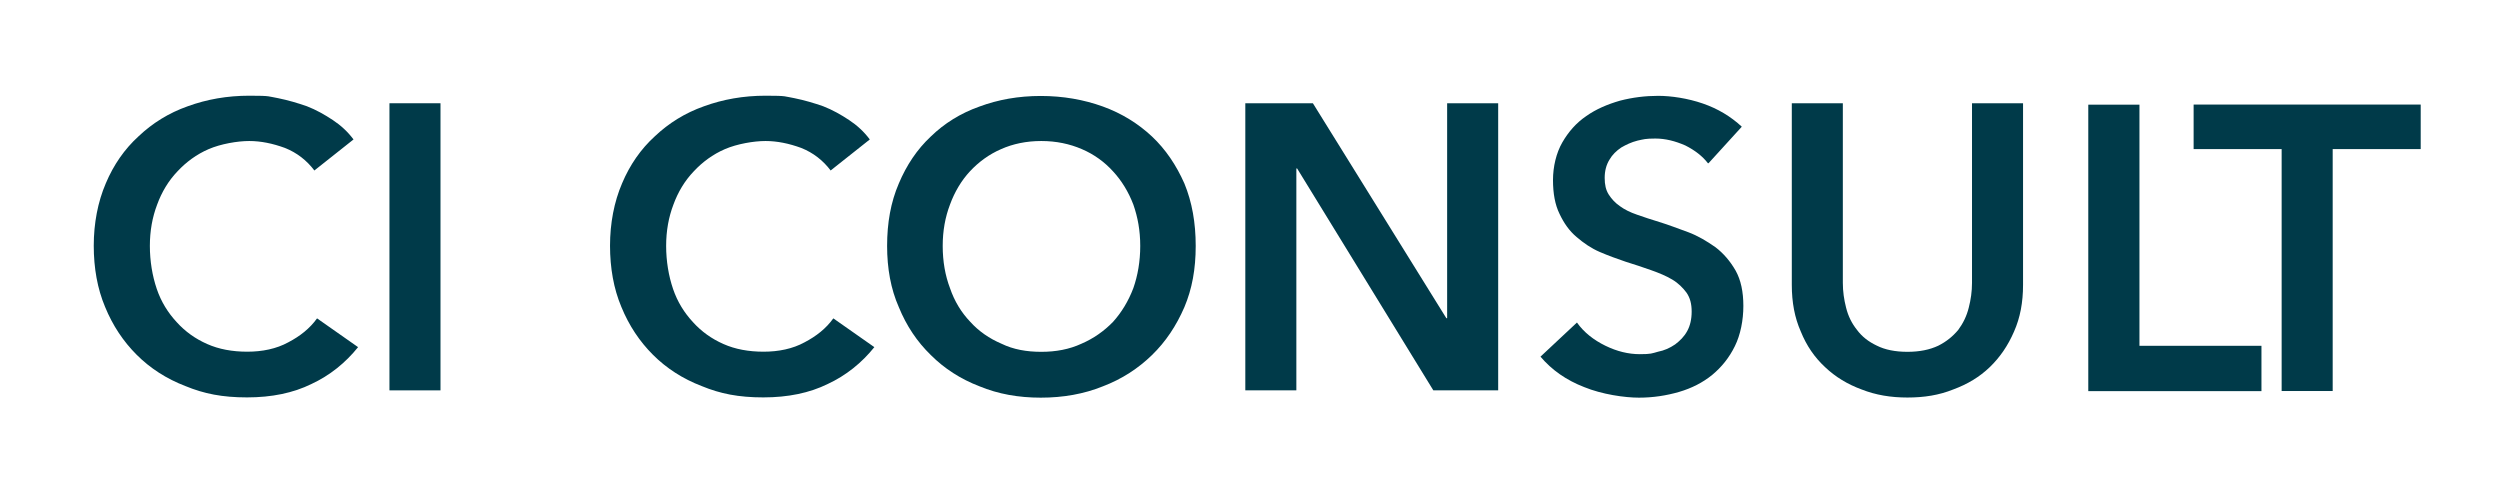
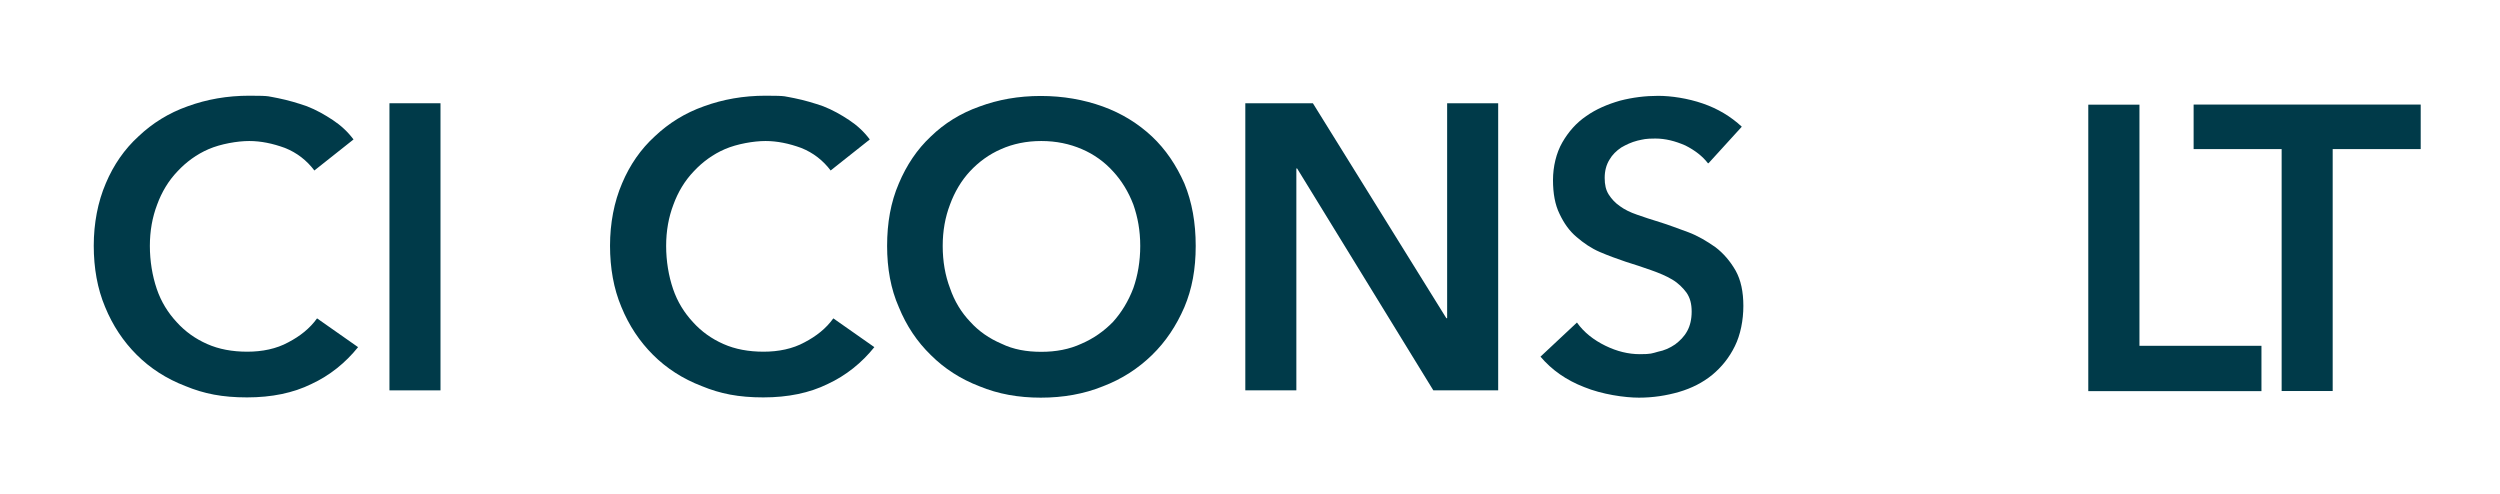
<svg xmlns="http://www.w3.org/2000/svg" id="Layer_1" version="1.1" viewBox="0 0 1920 379.1">
  <defs>
    <style>
      .st0 {
        fill: #003a49;
      }
    </style>
  </defs>
  <g>
    <path class="st0" d="M241.5,131c-5.9-7.8-13.4-13.7-22.7-17.4-9.3-3.4-18.4-5.3-27.4-5.3s-21.8,2.2-31.1,6.2-17.4,10-24,17.1c-6.9,7.2-12.1,15.9-15.6,25.5-3.7,9.7-5.6,20.2-5.6,31.8s1.9,23,5.3,33,8.7,18.4,15.3,25.5c6.5,7.2,14.3,12.8,23.4,16.8,9,4,19.3,5.9,30.8,5.9s22.4-2.2,31.5-7.2c9-4.7,16.5-10.6,22.1-18.4l31.5,22.1c-9.7,12.1-21.8,21.8-35.8,28.3-14,6.9-30.5,10.3-49.5,10.3s-33-2.8-47.3-8.7c-14.6-5.6-27.1-13.7-37.4-24s-18.4-22.4-24.3-36.8c-5.9-14-8.7-29.9-8.7-47s3.1-33.6,9.3-48c5.9-14,14.3-26.2,25.2-36.1,10.6-10,23-17.8,37.7-23,14.6-5.3,30.2-8.1,47.3-8.1s14.3.6,22.1,1.9c7.8,1.6,14.9,3.7,22.1,6.2,7.2,2.8,13.7,6.5,19.9,10.6,6.2,4.1,11.5,9,15.9,14.9l-29.9,23.7-.1.2h0Z" />
    <rect class="st0" x="299.1" y="79.3" width="39.2" height="220.5" />
  </g>
  <g>
    <g>
      <path class="st0" d="M638,131c-5.9-7.8-13.4-13.7-22.7-17.4-9.3-3.4-18.4-5.3-27.4-5.3s-21.8,2.2-31.1,6.2-17.4,10-24,17.1c-6.9,7.2-12.1,15.9-15.6,25.5-3.7,9.7-5.6,20.2-5.6,31.8s1.9,23,5.3,33,8.7,18.4,15.3,25.5c6.5,7.2,14.3,12.8,23.4,16.8,9,4,19.3,5.9,30.8,5.9s22.4-2.2,31.5-7.2c9-4.7,16.5-10.6,22.1-18.4l31.5,22.1c-9.7,12.1-21.8,21.8-35.8,28.3-14,6.9-30.5,10.3-49.5,10.3s-33-2.8-47.3-8.7c-14.6-5.6-27.1-13.7-37.4-24s-18.4-22.4-24.3-36.8c-5.9-14-8.7-29.9-8.7-47s3.1-33.6,9.3-48c5.9-14,14.3-26.2,25.2-36.1,10.6-10,23-17.8,37.7-23,14.6-5.3,30.2-8.1,47.3-8.1s14.3.6,22.1,1.9c7.8,1.6,14.9,3.7,22.1,6.2,7.2,2.8,13.7,6.5,19.9,10.6s11.5,9,15.9,14.9l-29.9,23.7-.1.2h0Z" />
      <path class="st0" d="M681.3,188.9c0-17.8,2.8-33.6,9-48,5.9-14,14-26.2,24.6-36.1,10.3-10,22.7-17.8,37.4-23,14.3-5.3,29.9-8.1,47-8.1s33,2.8,47.7,8.1c14.6,5.3,27.1,13.1,37.7,23,10.6,10,18.7,22.1,24.9,36.1,5.9,14.3,8.7,30.2,8.7,48s-2.8,33-8.7,47c-6.2,14.3-14.3,26.5-24.9,36.8-10.6,10.3-23,18.4-37.7,24-14.6,5.9-30.5,8.7-47.7,8.7s-32.7-2.8-47-8.7c-14.6-5.6-27.1-13.7-37.4-24-10.6-10.3-18.7-22.4-24.6-36.8-6.2-14-9-29.9-9-47h0ZM724,188.9c0,11.8,1.9,22.7,5.6,32.4,3.4,10,8.7,18.7,15.6,25.9,6.5,7.2,14.6,12.8,24,16.8,9,4.4,19.3,6.2,30.5,6.2s21.5-1.9,30.8-6.2c9.3-4,17.4-9.7,24.3-16.8,6.5-7.2,11.8-15.9,15.6-25.9,3.4-9.7,5.3-20.6,5.3-32.4s-1.9-22.1-5.3-31.8c-3.7-9.7-9-18.4-15.6-25.5-6.5-7.2-14.6-13.1-24-17.1-9.3-4-19.6-6.2-31.1-6.2s-21.8,2.2-30.8,6.2c-9.3,4-17.4,10-24,17.1-6.6,7.1-11.8,15.9-15.3,25.5-3.7,9.7-5.6,20.2-5.6,31.8h0Z" />
      <path class="st0" d="M956.3,79.3h52l102.5,165.1h.6V79.3h39.2v220.5h-49.8l-104.6-170.4h-.6v170.4h-39.2V79.3h-.1Z" />
      <path class="st0" d="M1311.7,125.4c-4-5.3-10-10-17.4-13.7-7.8-3.4-15.3-5.3-23-5.3s-9,.6-13.7,1.6c-4.7,1.2-8.7,3.1-12.5,5.3-3.7,2.5-6.9,5.6-9,9.3-2.5,4-3.7,8.7-3.7,14s.9,9.3,3.1,12.8c2.2,3.4,5,6.5,8.7,9,3.4,2.5,7.8,4.7,13.1,6.5,5.3,1.9,10.9,3.7,17.1,5.6,7.2,2.2,14.3,5,22.1,7.8,7.5,2.8,14.3,6.9,20.9,11.5,6.2,4.7,11.5,10.9,15.6,18.1,4,7.2,5.9,16.2,5.9,27.1s-2.2,22.1-6.5,30.8c-4.4,9-10.3,16.2-17.4,22.1-7.2,5.9-15.9,10.3-25.5,13.1-9.7,2.8-19.9,4.4-30.8,4.4s-28.3-2.5-42-8.1c-13.7-5.3-24.9-13.1-33.6-23.4l28-26.2c5.3,7.5,12.8,13.4,21.8,17.8s17.8,6.5,26.5,6.5,9.3-.6,14-1.9c4.7-.9,9-2.8,13.1-5.6,3.7-2.8,6.9-5.9,9.3-10.3,2.2-4,3.4-9,3.4-14.9s-1.2-10.6-4-14.6c-2.8-3.7-6.2-7.2-10.9-10-4.7-2.8-10-5-16.2-7.2s-12.8-4.4-19.6-6.5c-6.5-2.2-13.4-4.7-19.9-7.5s-12.5-6.9-17.8-11.5c-5.6-4.7-9.7-10.6-13.1-17.8-3.4-6.9-5-15.6-5-25.9s2.5-20.9,7.2-29,10.6-14.9,18.4-20.2c7.5-5.3,16.2-9,25.9-11.8,9.7-2.5,19.3-3.7,29.3-3.7s22.7,1.9,34.3,5.9,21.5,10,29.9,17.8l-25.5,28-.5.1h0Z" />
-       <path class="st0" d="M1553.7,218.8c0,13.4-2.2,25.2-6.9,35.8-4.7,10.9-10.9,19.9-18.7,27.4s-17.1,13.1-28,17.1c-10.9,4.4-22.4,6.2-35.2,6.2s-24.3-1.9-35.2-6.2c-10.9-4-20.2-9.7-28-17.1-8.1-7.5-14.3-16.5-18.7-27.4-4.7-10.6-6.9-22.4-6.9-35.8V79.3h39.2v138c0,6.5.9,12.8,2.5,19,1.6,6.5,4.4,12.1,8.4,17.1,3.7,5,8.7,9,15.3,12.1,6.2,3.1,14,4.7,23.4,4.7s17.1-1.6,23.7-4.7c6.2-3.1,11.2-7.2,15.3-12.1,3.7-5,6.5-10.6,8.1-17.1,1.6-6.2,2.5-12.5,2.5-19V79.3h39.2v139.5h0Z" />
    </g>
    <path class="st0" d="M1603.9,80.4h39.2v185.2h93.7v34.8h-133V80.5l.1-.1h0Z" />
  </g>
  <path class="st0" d="M1752.3,114.5h-67.6v-34.2h174.4v34.2h-67.6v185.8h-39.2V114.5h0Z" />
</svg>